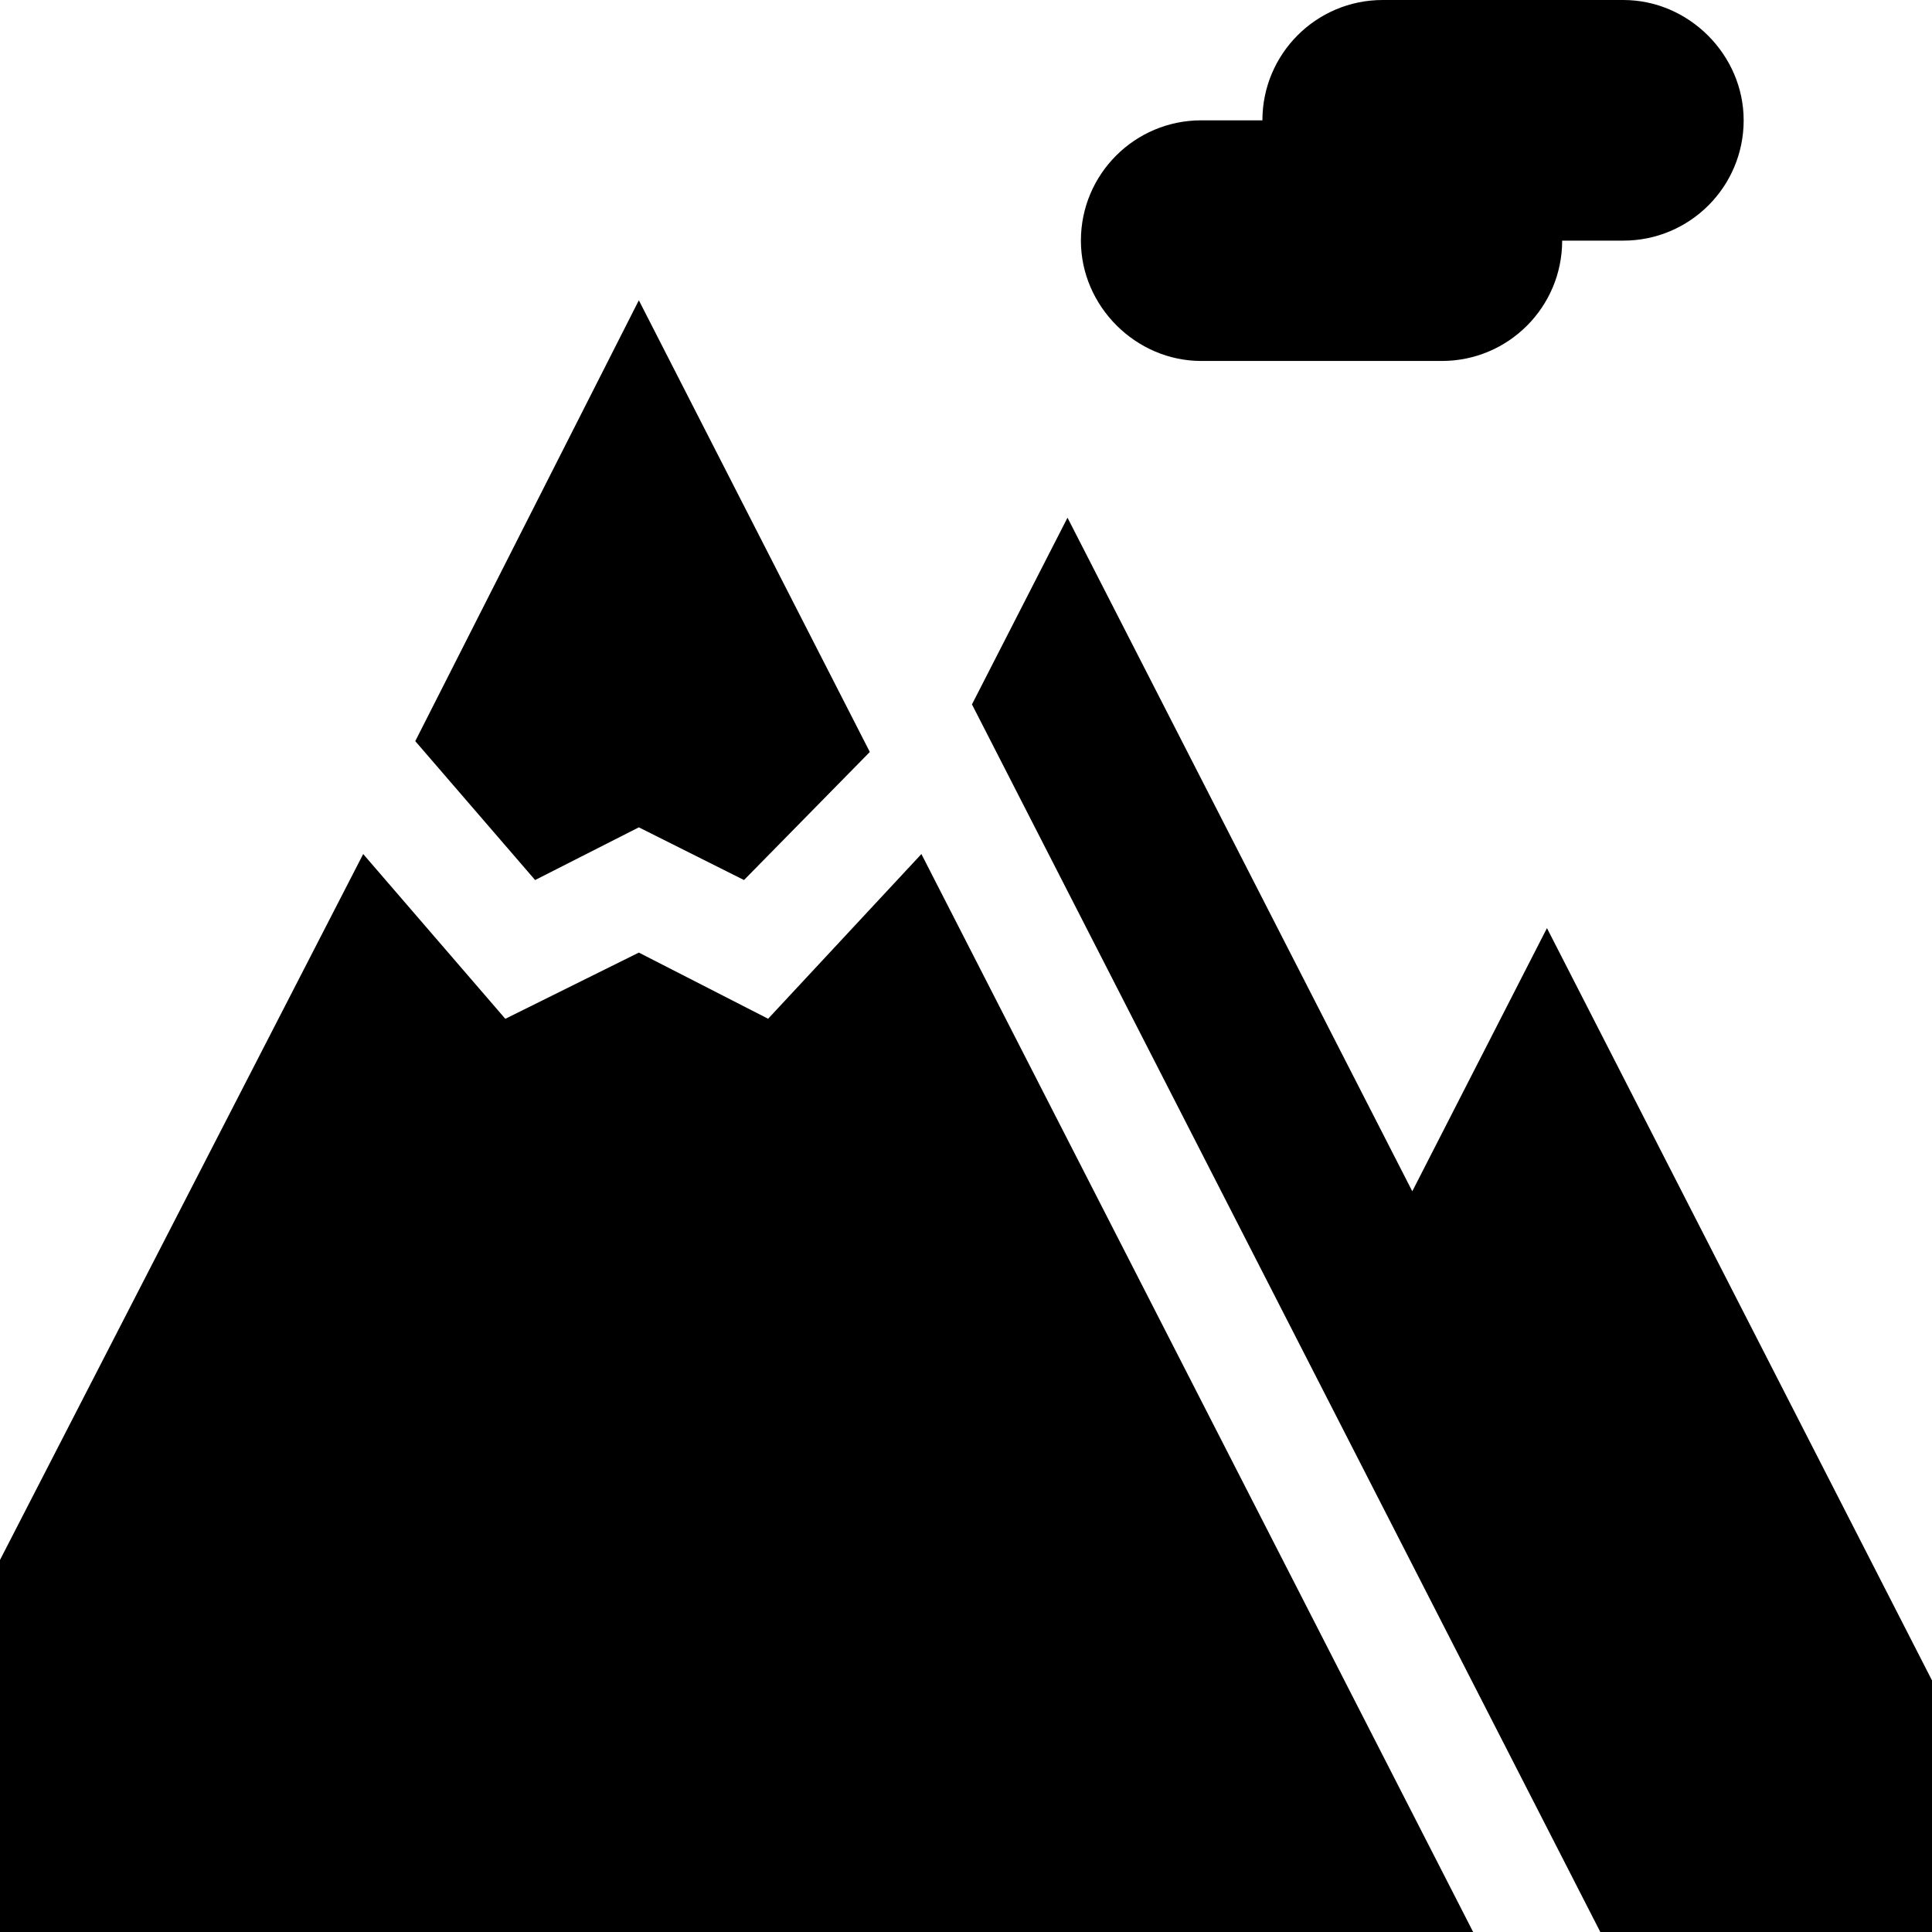
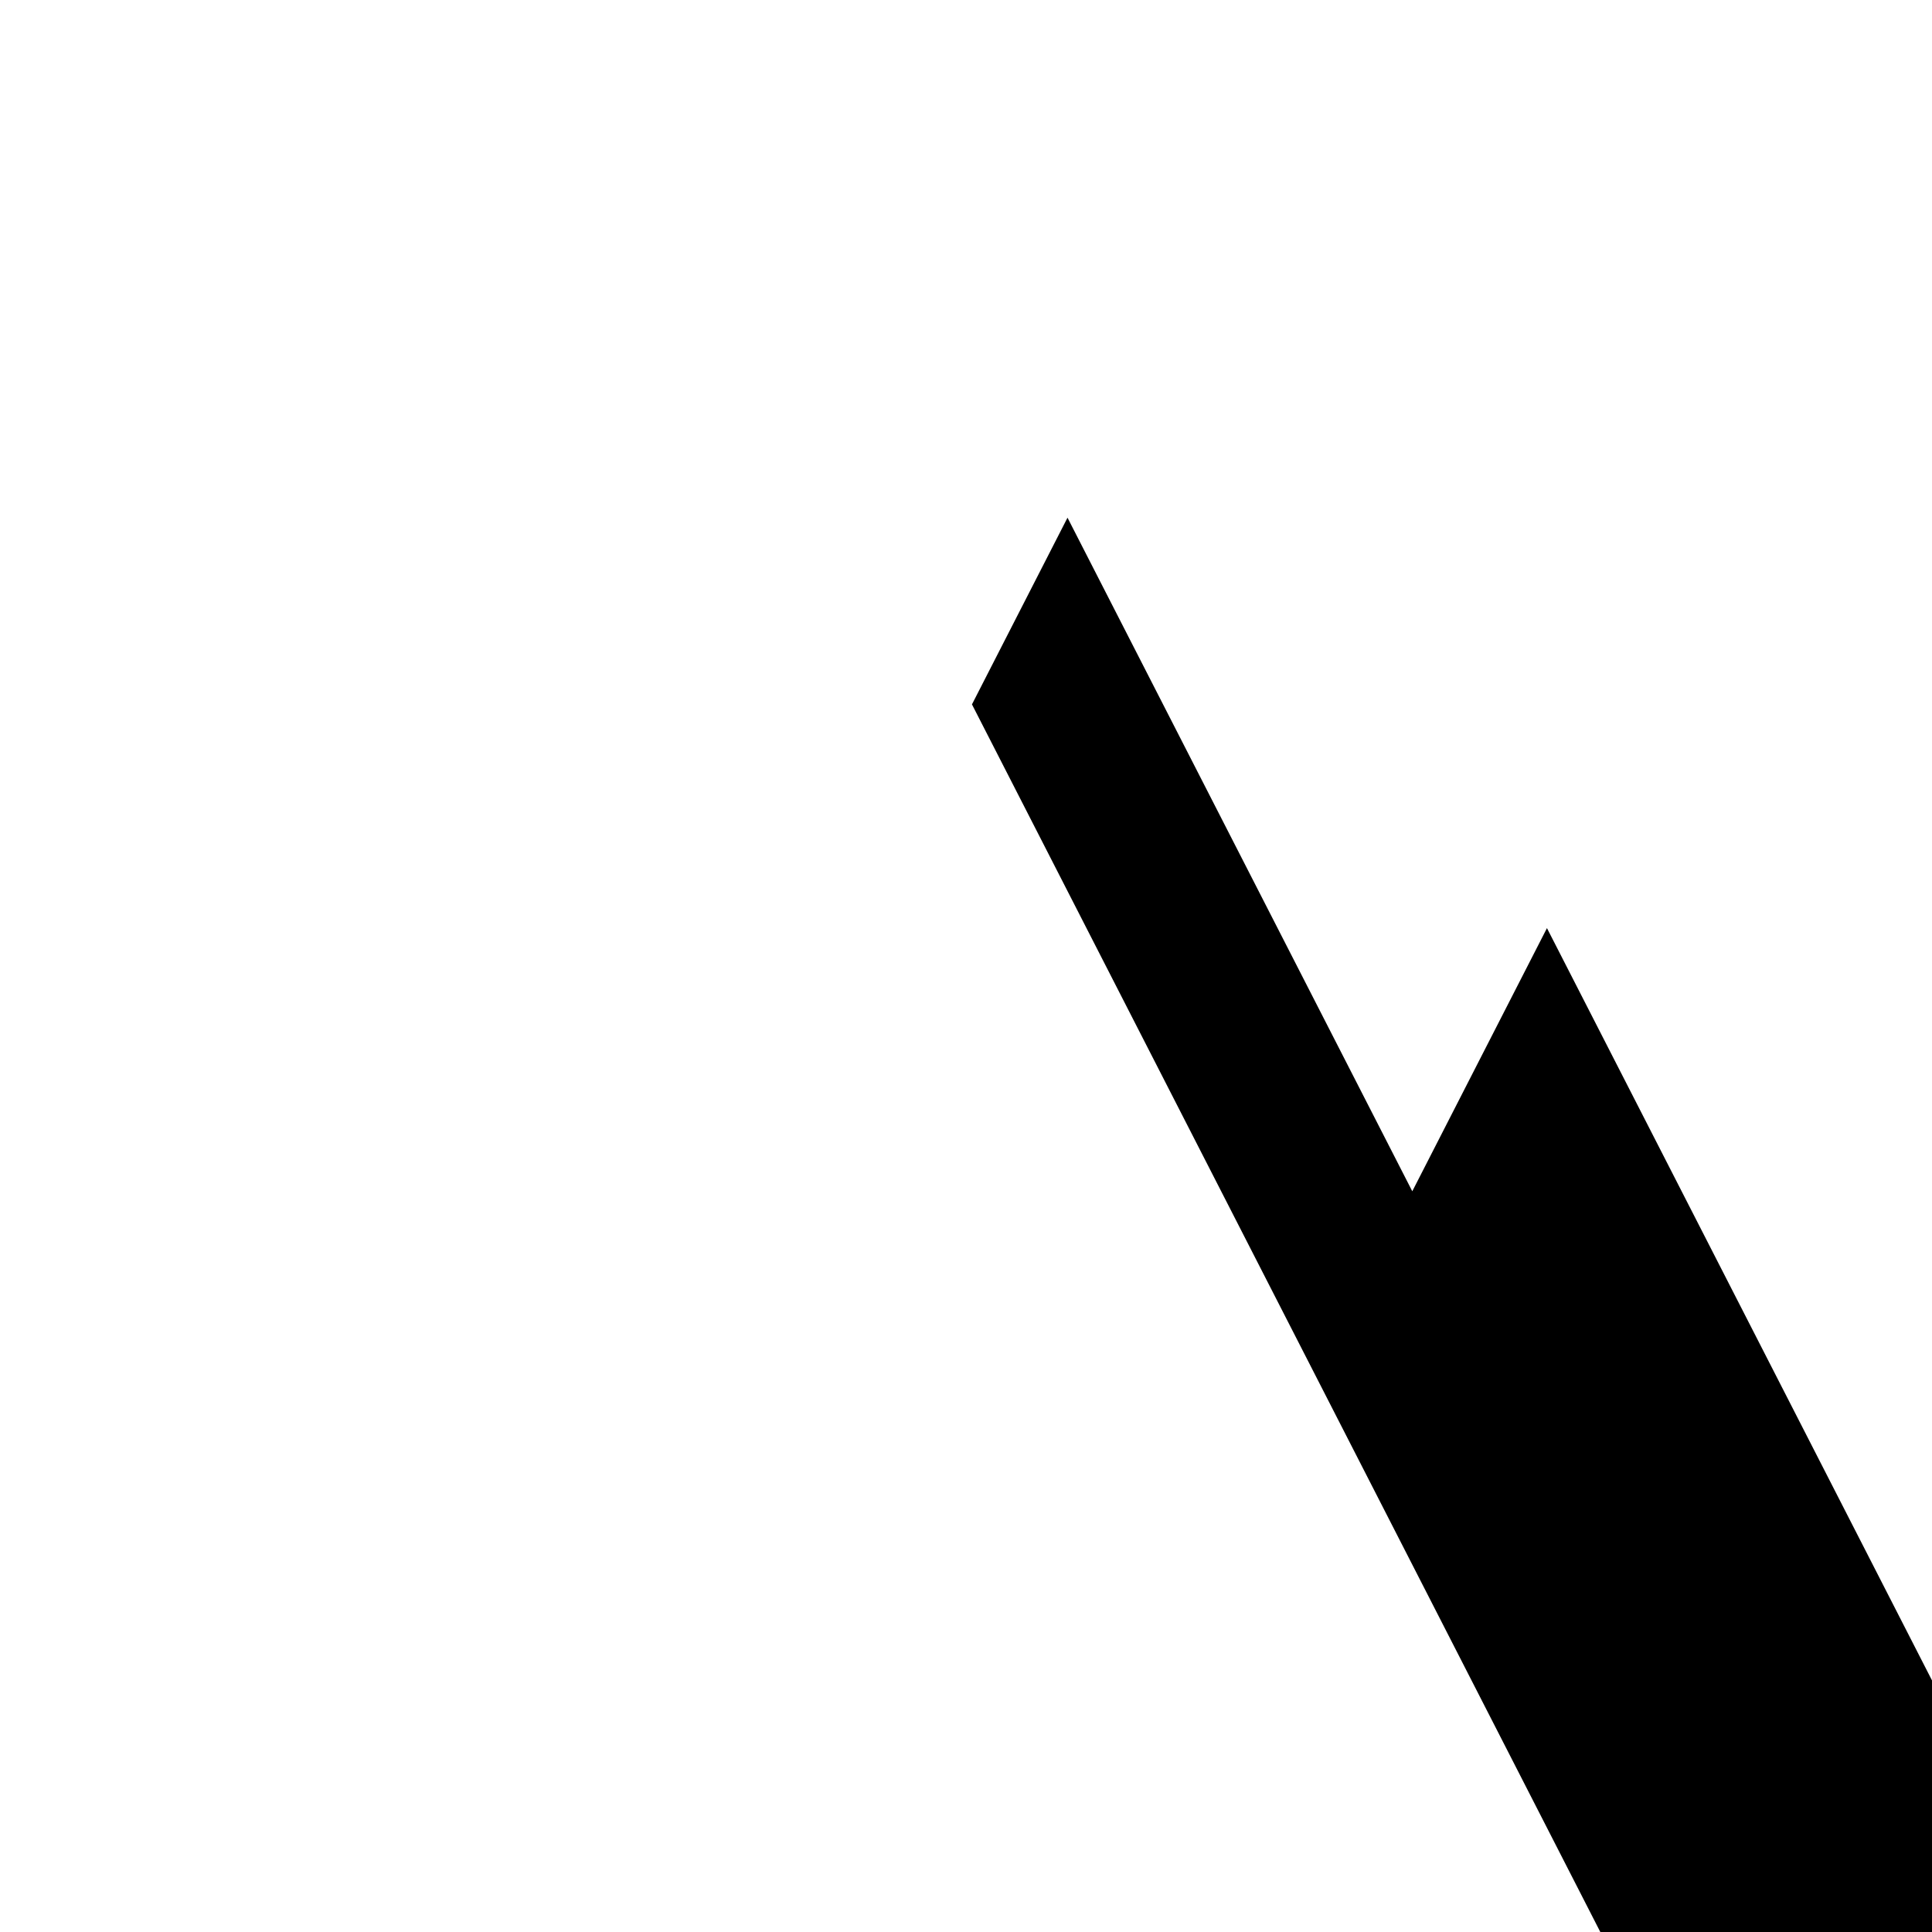
<svg xmlns="http://www.w3.org/2000/svg" id="Capa_1" enable-background="new 0 0 512 512" height="512" viewBox="0 0 512 512" width="512">
  <g>
    <g>
-       <path d="m230.51 199.28-33.341 33.94-27.869-13.966-27.49 13.966-31.76-36.81 59.25-116.83z" />
-     </g>
+       </g>
    <path d="m512 445.33v66.67h-87.9l-166.52-325.33 25.32-49.48 91.37 178.51 35.69-69.74z" />
    <g>
-       <path d="m462.09 31.89c0 17.61-14.28 31.88-31.89 31.88h-16.21c0 17.61-14.27 31.89-31.88 31.89h-63.77c-17.364 0-31.89-14.524-31.89-31.89 0-17.61 14.28-31.88 31.89-31.88h16.21c0-17.61 14.27-31.89 31.88-31.89h63.77c17.364 0 31.89 14.524 31.89 31.89z" />
-     </g>
-     <path d="m390.4 512h-390.4v-98.6l96.25-187.07 37.66 43.66.03-.01 35.36-17.534 34.259 17.534 40.622-43.65z" />
+       </g>
  </g>
</svg>